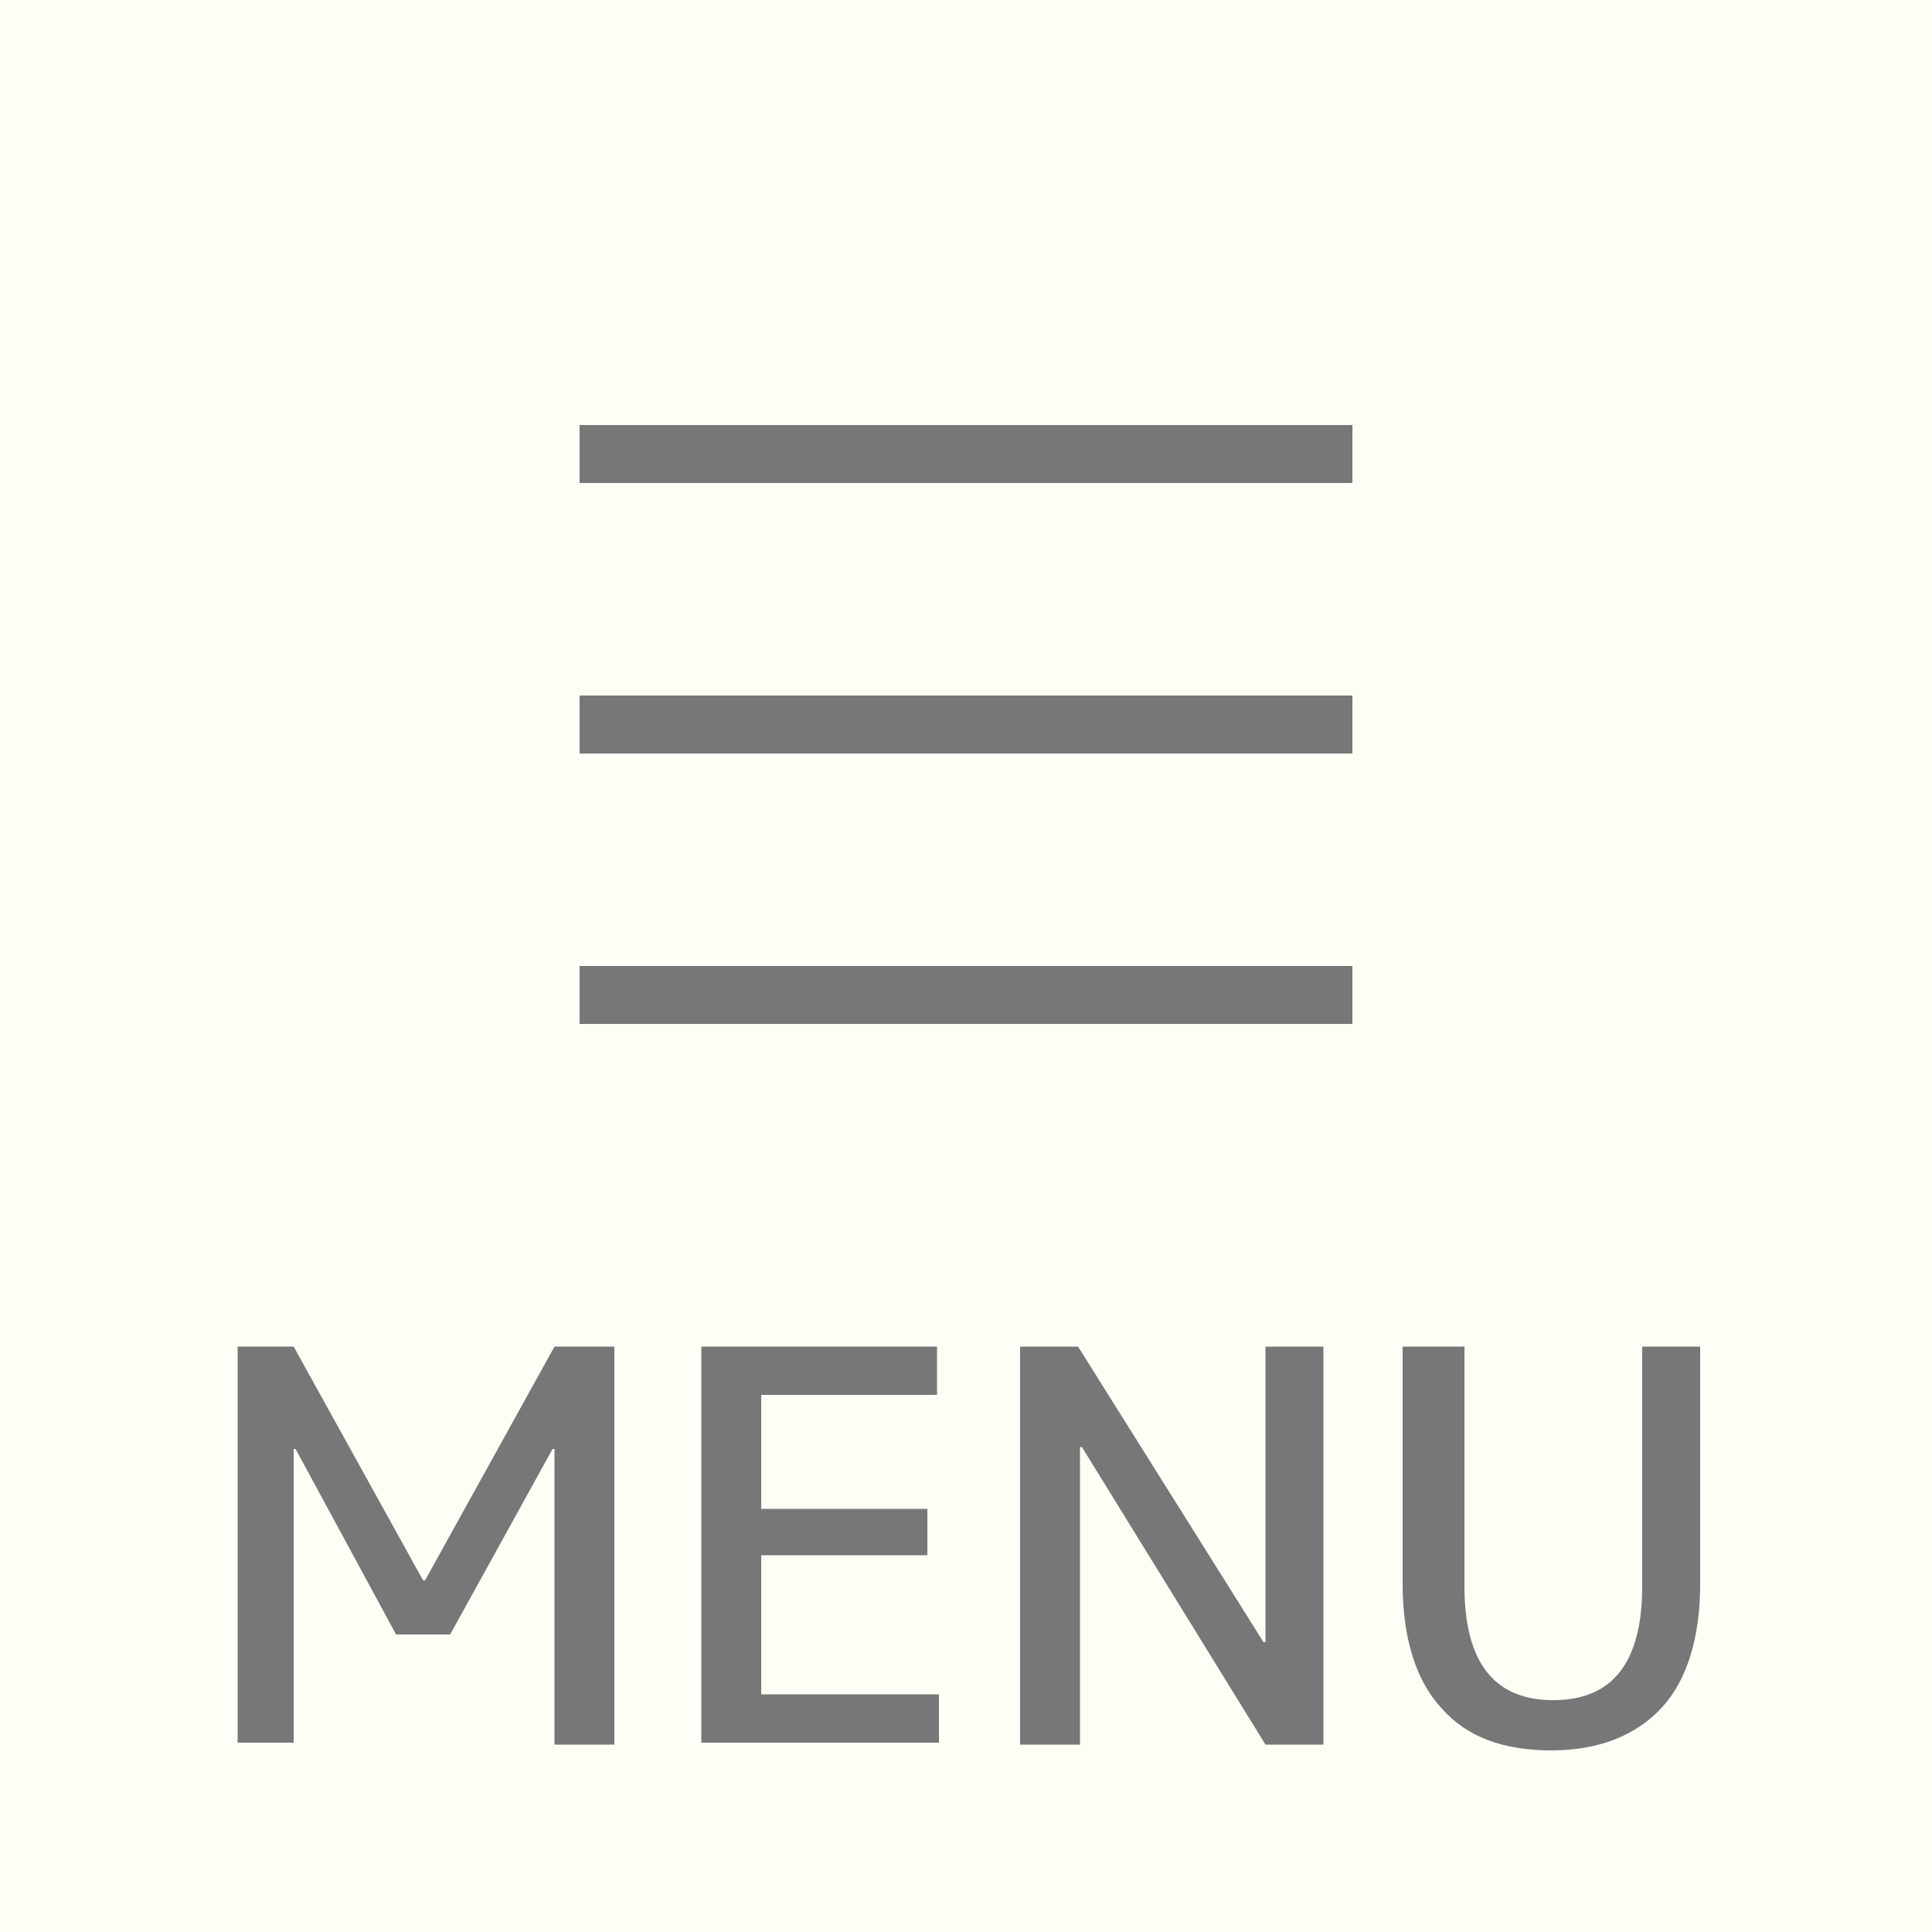
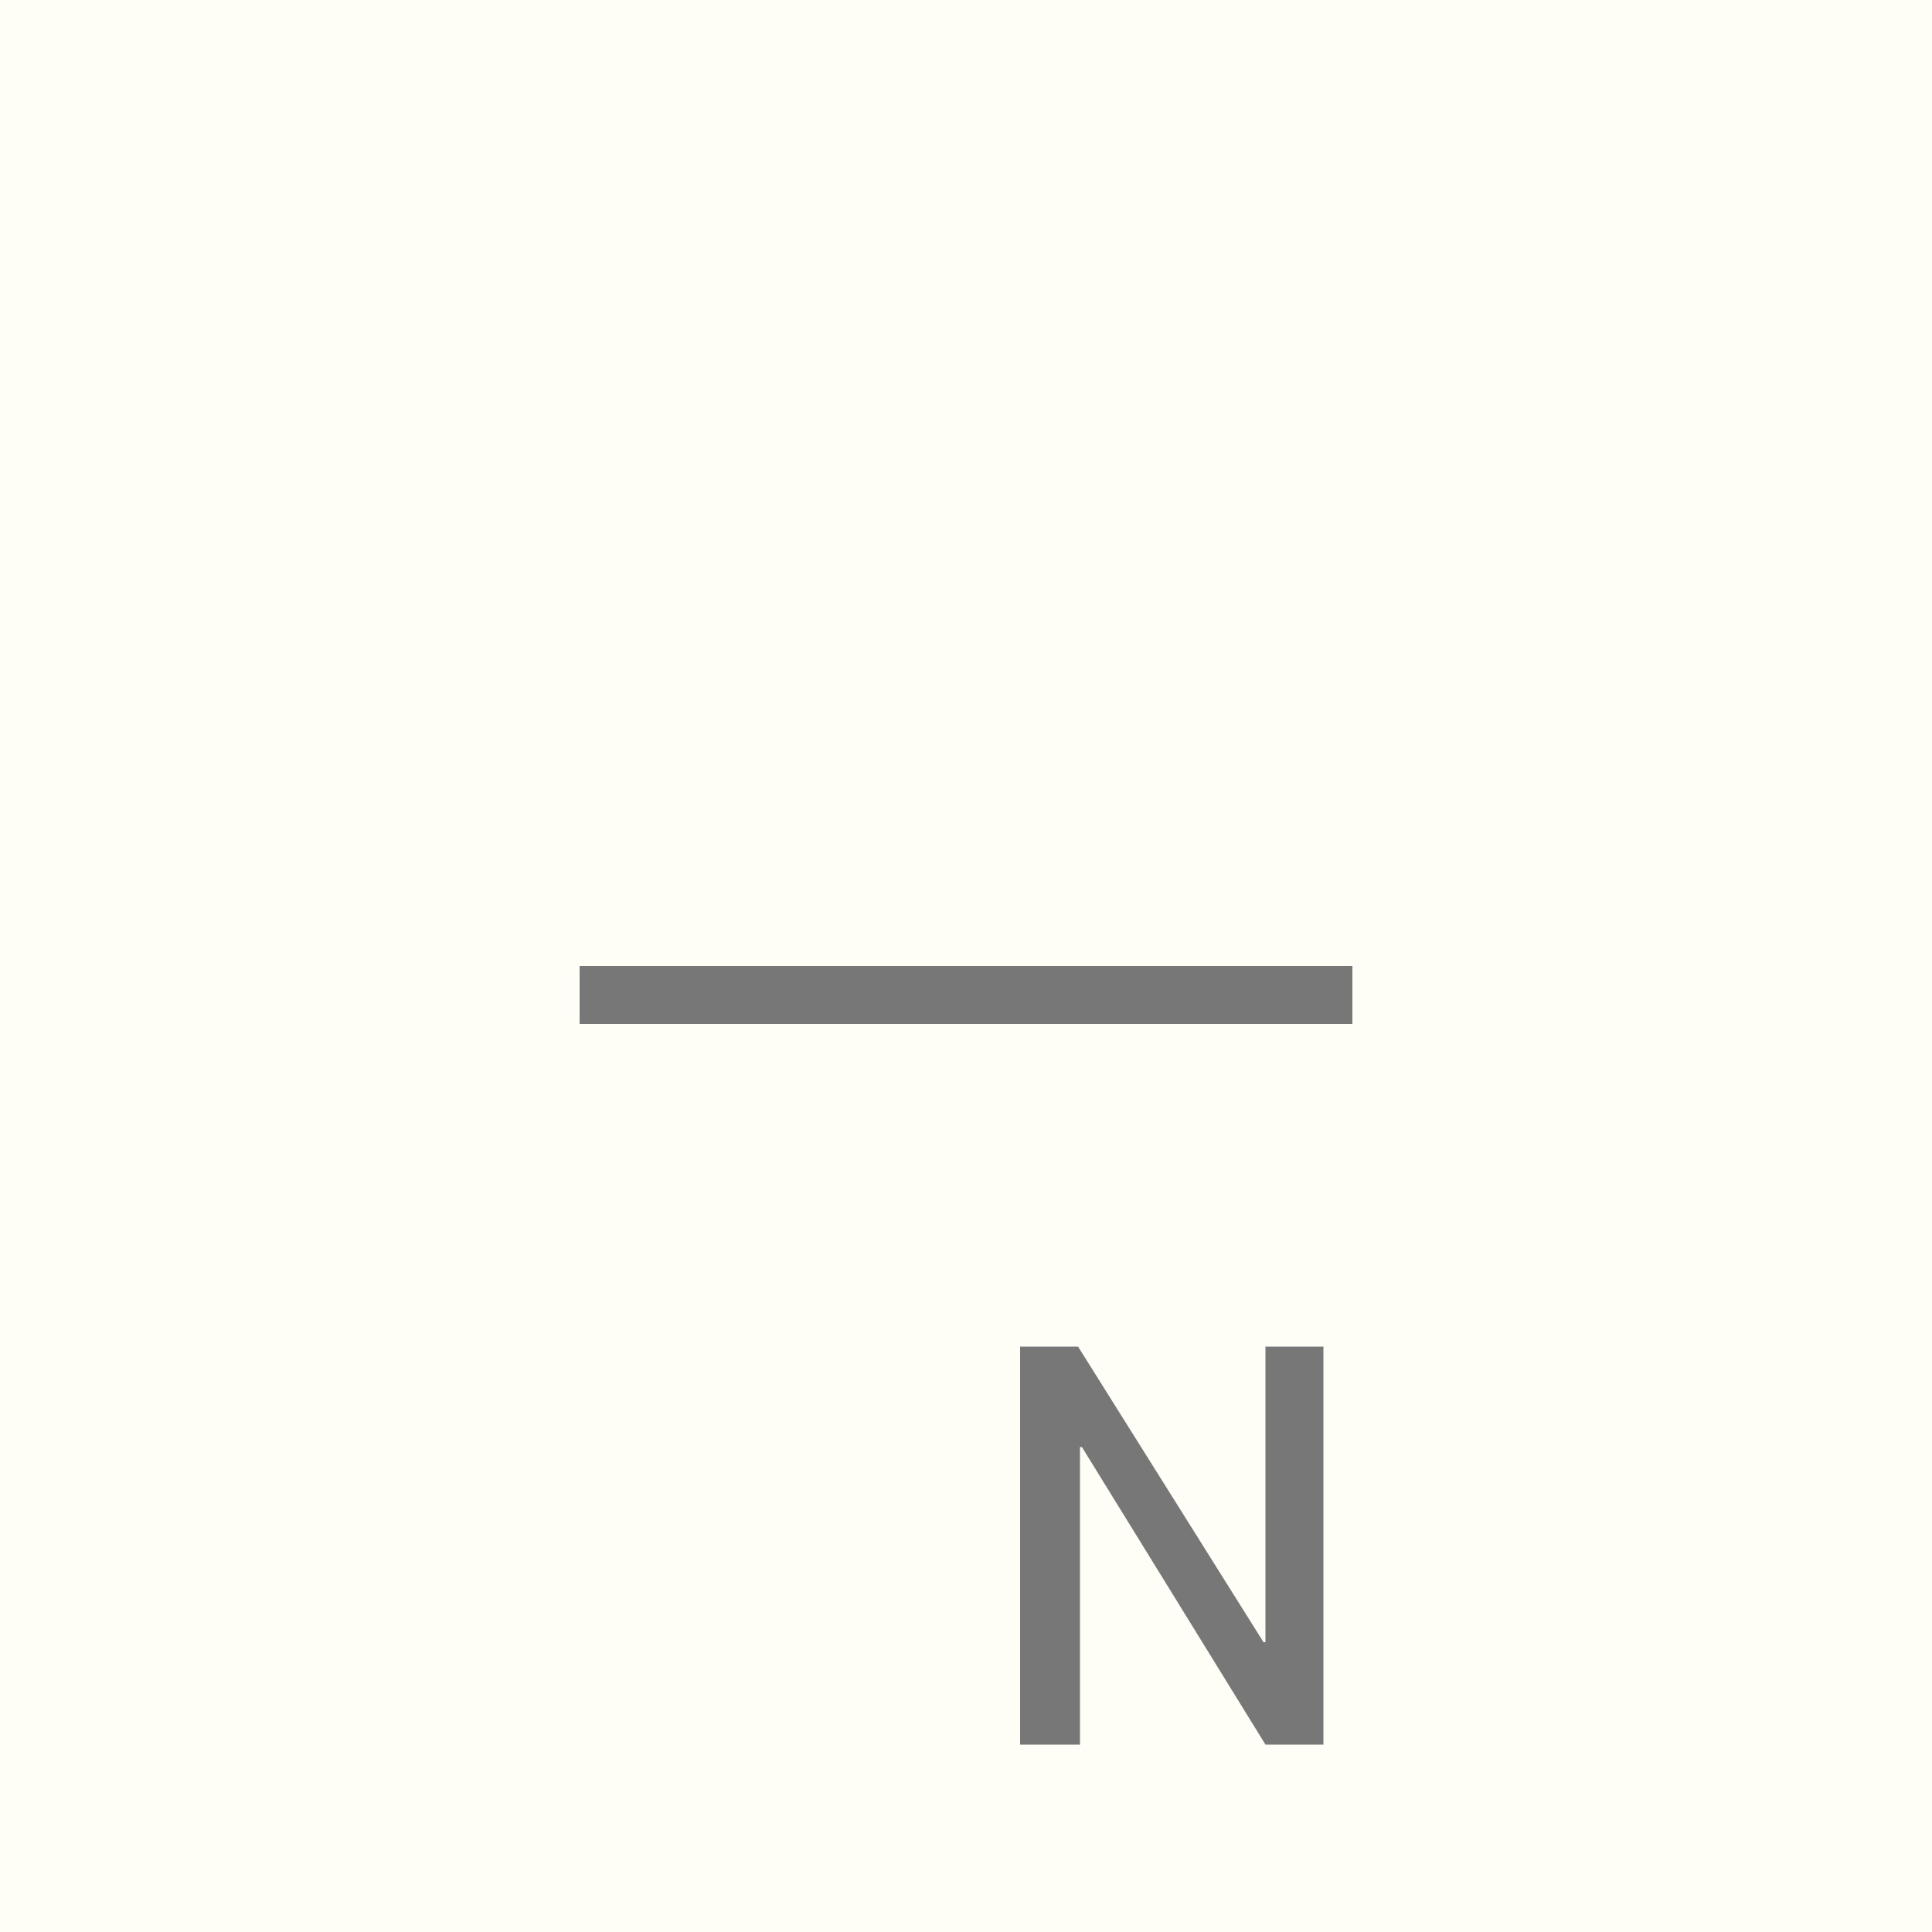
<svg xmlns="http://www.w3.org/2000/svg" version="1.1" id="レイヤー_1" x="0px" y="0px" viewBox="0 0 100 100" style="enable-background:new 0 0 100 100;" xml:space="preserve">
  <style type="text/css">
	.st0{fill:#FEFEF6;}
	.st1{fill:#777777;}
</style>
  <g id="レイヤー_1_00000162318445781381772120000012234358916664140161_">
    <rect class="st0" width="100" height="100" />
-     <rect x="30" y="22" class="st1" width="40" height="3" />
-     <rect x="30" y="36" class="st1" width="40" height="3" />
    <rect x="30" y="50" class="st1" width="40" height="3" />
    <g>
-       <path class="st1" d="M12.3,90.3V69.7h2.9l6.7,12.1H22l6.7-12.1h3.1v20.6h-3.1V75h-0.1l-5.3,9.6h-2.8L15.3,75h-0.1v15.2h-2.9V90.3z    " />
-       <path class="st1" d="M39.4,72.2v5.9H48v2.4h-8.6v7.2h9.2v2.5H36.3V69.7h12.2v2.5H39.4z" />
      <path class="st1" d="M52.8,90.3V69.7h3L65.4,85h0.1V69.7h3v20.6h-3L56,74.9h-0.1v15.4C55.9,90.3,52.8,90.3,52.8,90.3z" />
-       <path class="st1" d="M75.8,69.7v12.4c0,3.9,1.5,5.9,4.6,5.9s4.6-2,4.6-5.9V69.7h3V82c0,2.8-0.7,5-2,6.4s-3.2,2.2-5.7,2.2    s-4.4-0.7-5.7-2.2c-1.3-1.4-2-3.6-2-6.4V69.7H75.8z" />
    </g>
  </g>
  <g id="レイヤー_2_00000176737542123510274950000015045151355308628627_">
</g>
</svg>